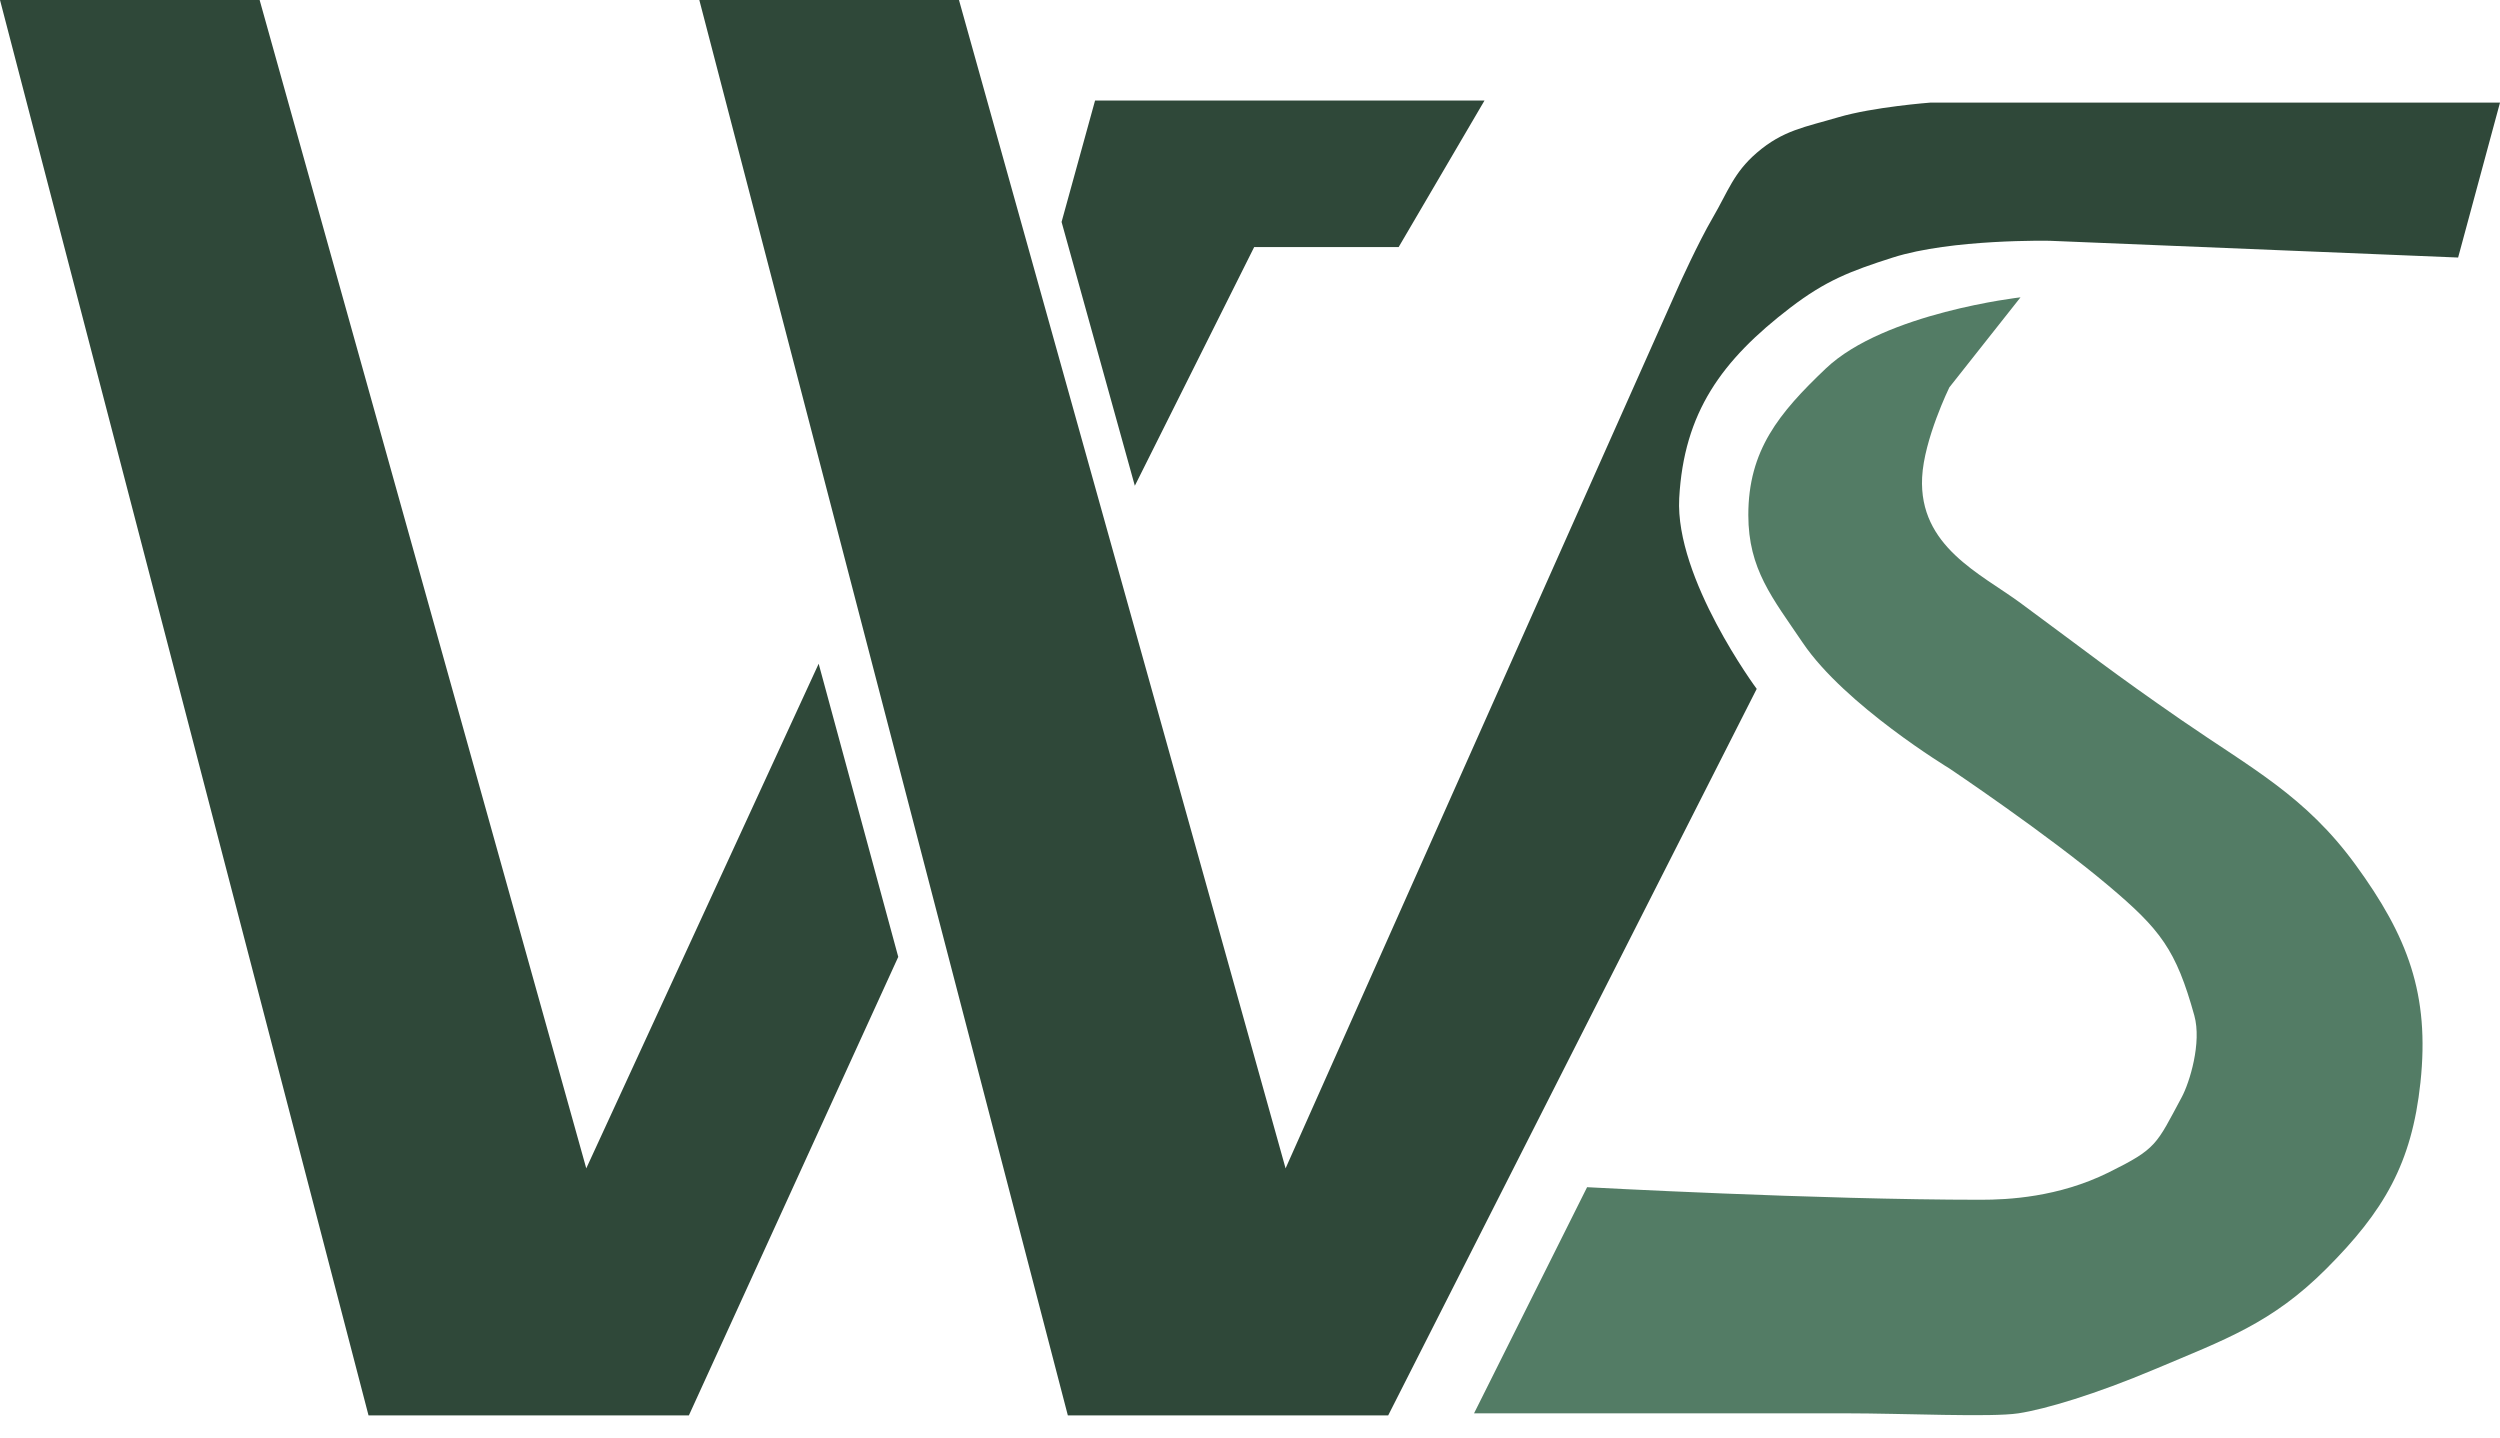
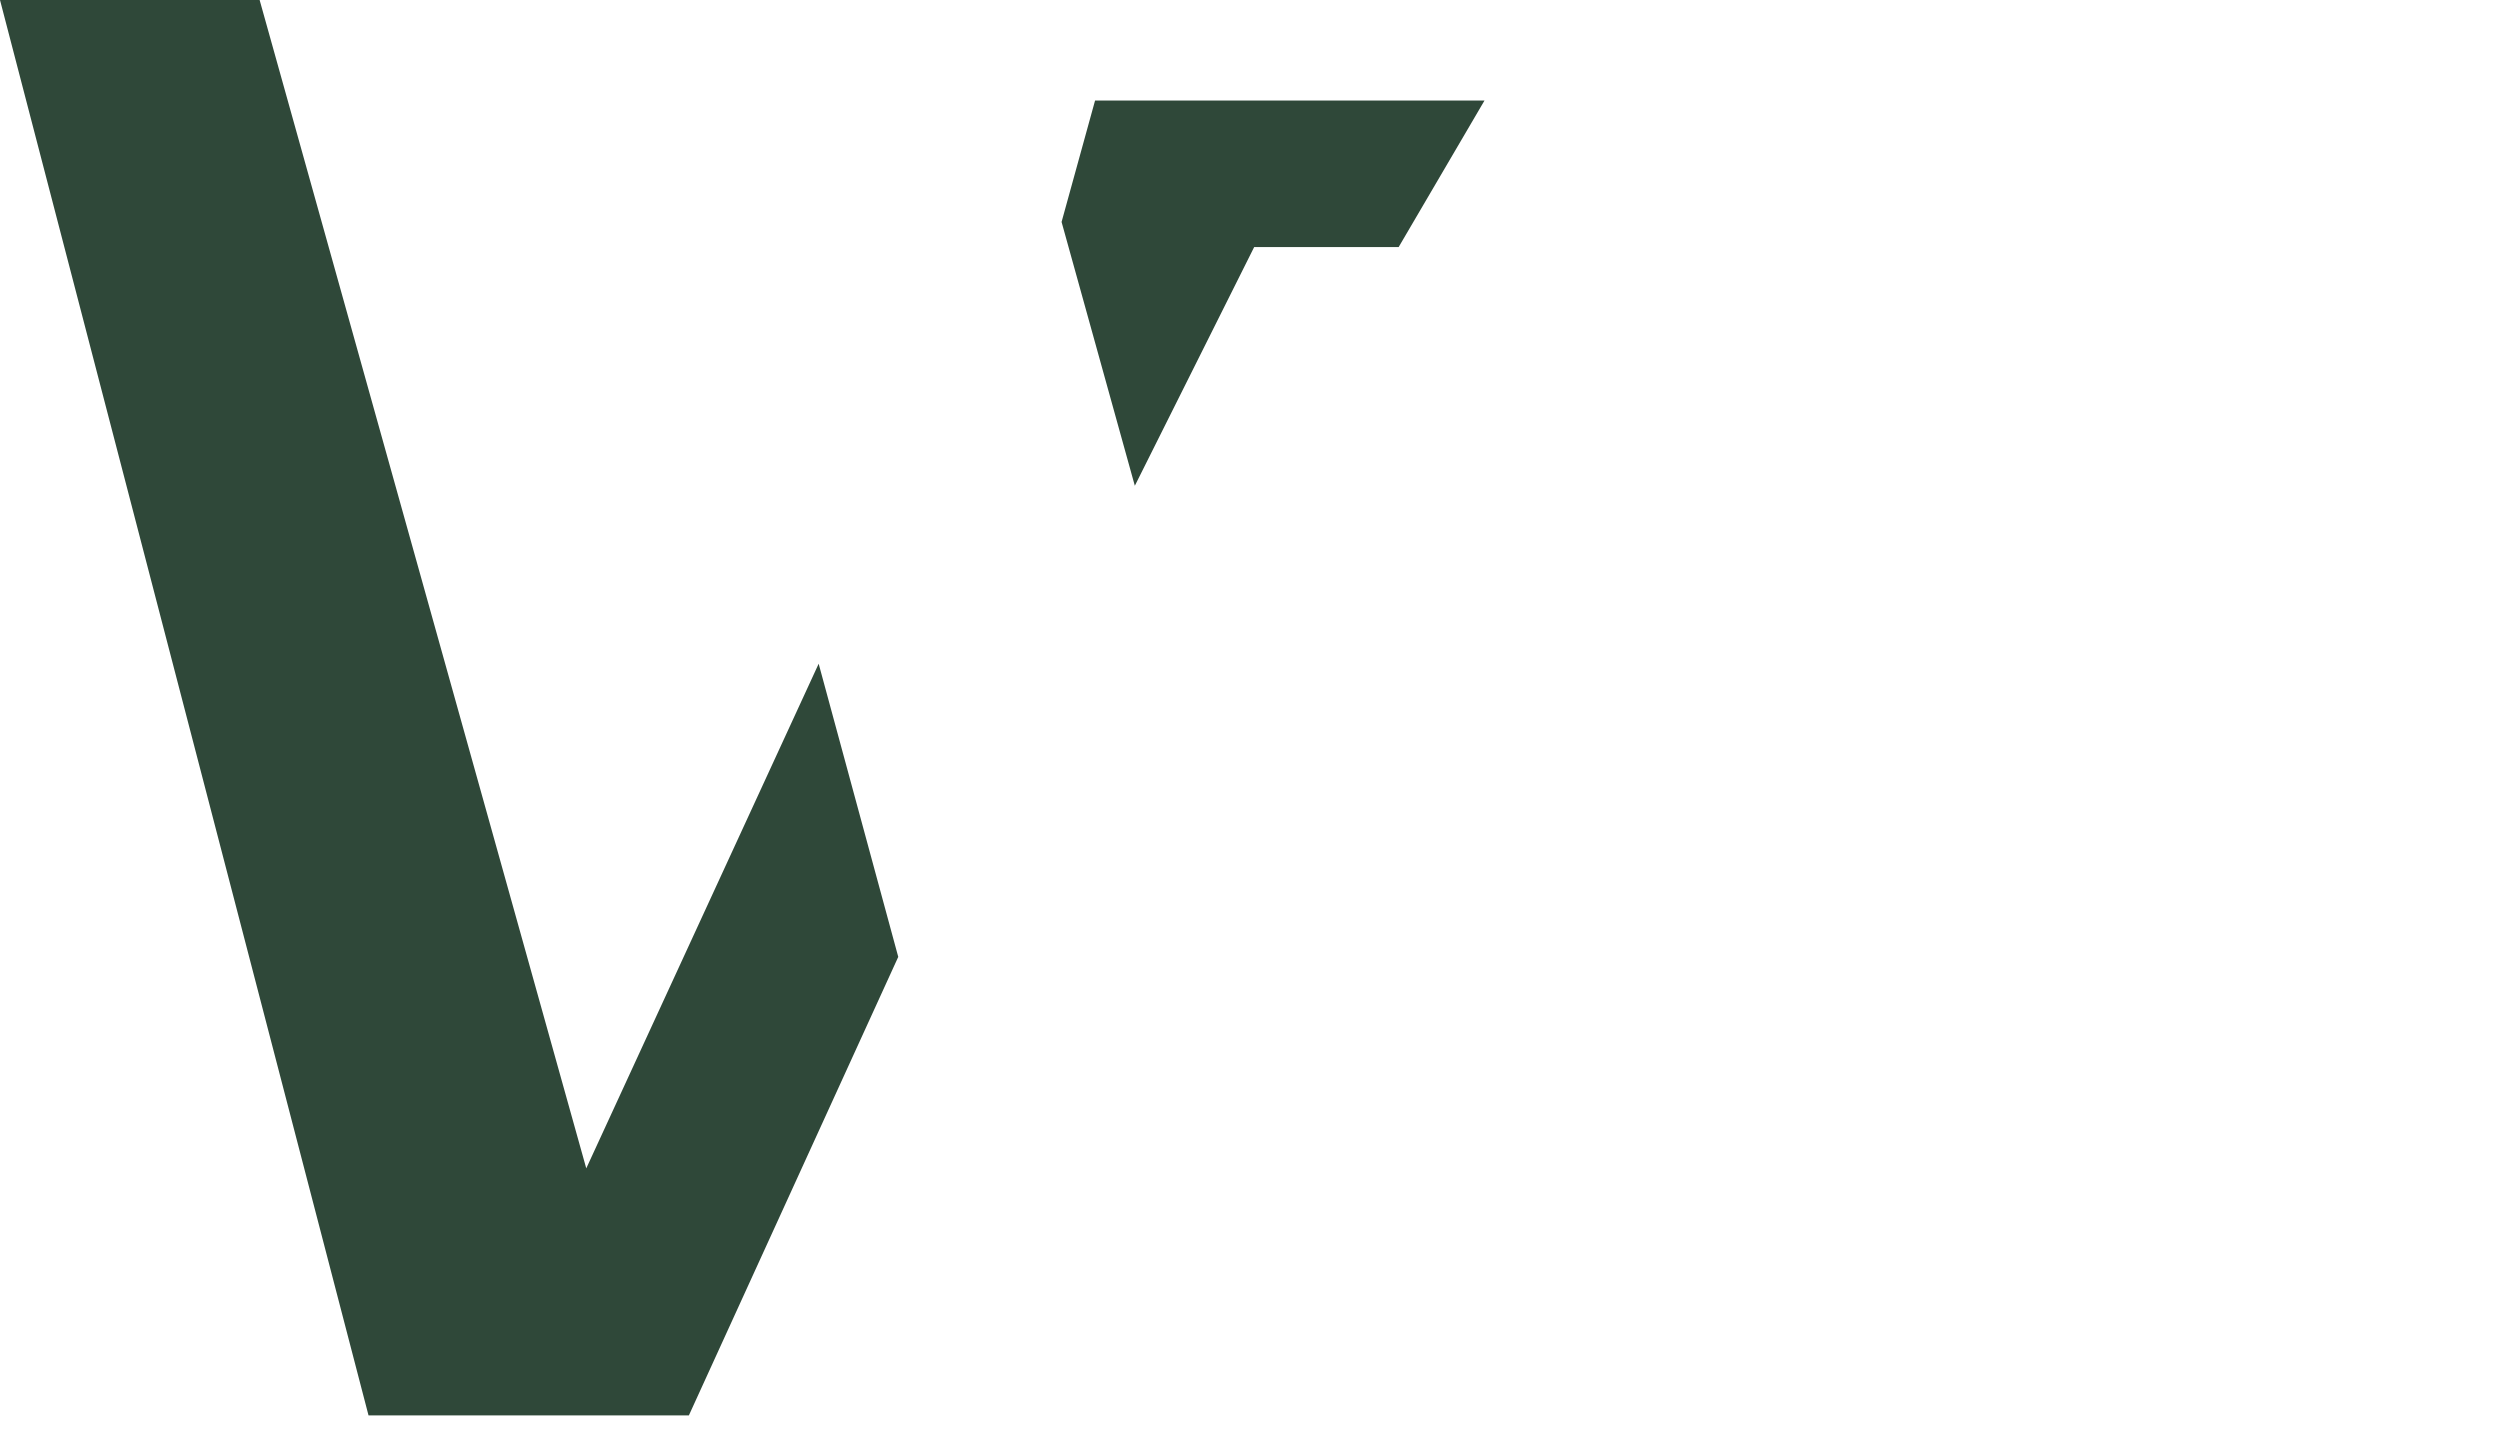
<svg xmlns="http://www.w3.org/2000/svg" width="73" height="42" viewBox="0 0 73 42" fill="none">
  <path d="M0 0H7.581L17.119 34.116L23.905 19.381L26.229 27.941L20.115 41.33H10.761L0 0Z" fill="#2F4839" />
-   <path d="M20.42 0H28.002L37.539 34.116L49.033 8.315C49.033 8.315 49.581 7.096 50.012 6.358C50.462 5.586 50.619 5.047 51.296 4.463C52.065 3.8 52.706 3.712 53.68 3.424C54.7 3.122 56.37 2.996 56.37 2.996H73L71.777 7.52L59.855 7.031C59.855 7.031 56.985 6.972 55.27 7.52C54.029 7.916 53.308 8.195 52.274 8.987C50.278 10.516 49.168 12.04 49.033 14.551C48.908 16.893 51.296 20.115 51.296 20.115L40.535 41.33H31.181L20.42 0Z" fill="#2F4839" />
-   <path d="M31.976 2.935H43.348L40.841 7.214H36.622L33.137 14.184L30.998 6.481L31.976 2.935Z" fill="#2F4839" />
-   <path d="M58.999 8.682L56.921 11.311C56.921 11.311 56.18 12.828 56.126 13.94C56.027 15.958 57.838 16.752 58.999 17.608C60.993 19.077 61.669 19.625 63.707 21.032C65.752 22.443 67.318 23.244 68.781 25.25C70.308 27.344 70.951 29.032 70.677 31.609C70.425 33.977 69.609 35.366 67.926 37.05C66.34 38.637 64.979 39.113 62.912 39.985C61.194 40.71 59.733 41.147 58.938 41.269C58.143 41.391 55.607 41.269 53.864 41.269C49.638 41.269 43.042 41.269 43.042 41.269L46.343 34.666C46.343 34.666 53.086 35.033 57.838 35.033C58.632 35.033 60.103 34.962 61.567 34.238C62.988 33.535 62.956 33.433 63.707 32.037C63.937 31.609 64.295 30.447 64.074 29.652C63.54 27.733 63.09 27.146 61.567 25.862C59.795 24.367 56.921 22.438 56.921 22.438C56.921 22.438 53.873 20.593 52.641 18.77C51.754 17.458 51.052 16.623 51.051 15.04C51.05 13.15 51.944 12.063 53.313 10.761C55.026 9.131 58.999 8.682 58.999 8.682Z" fill="#537C65" />
+   <path d="M31.976 2.935H43.348L40.841 7.214H36.622L33.137 14.184L30.998 6.481L31.976 2.935" fill="#2F4839" />
</svg>